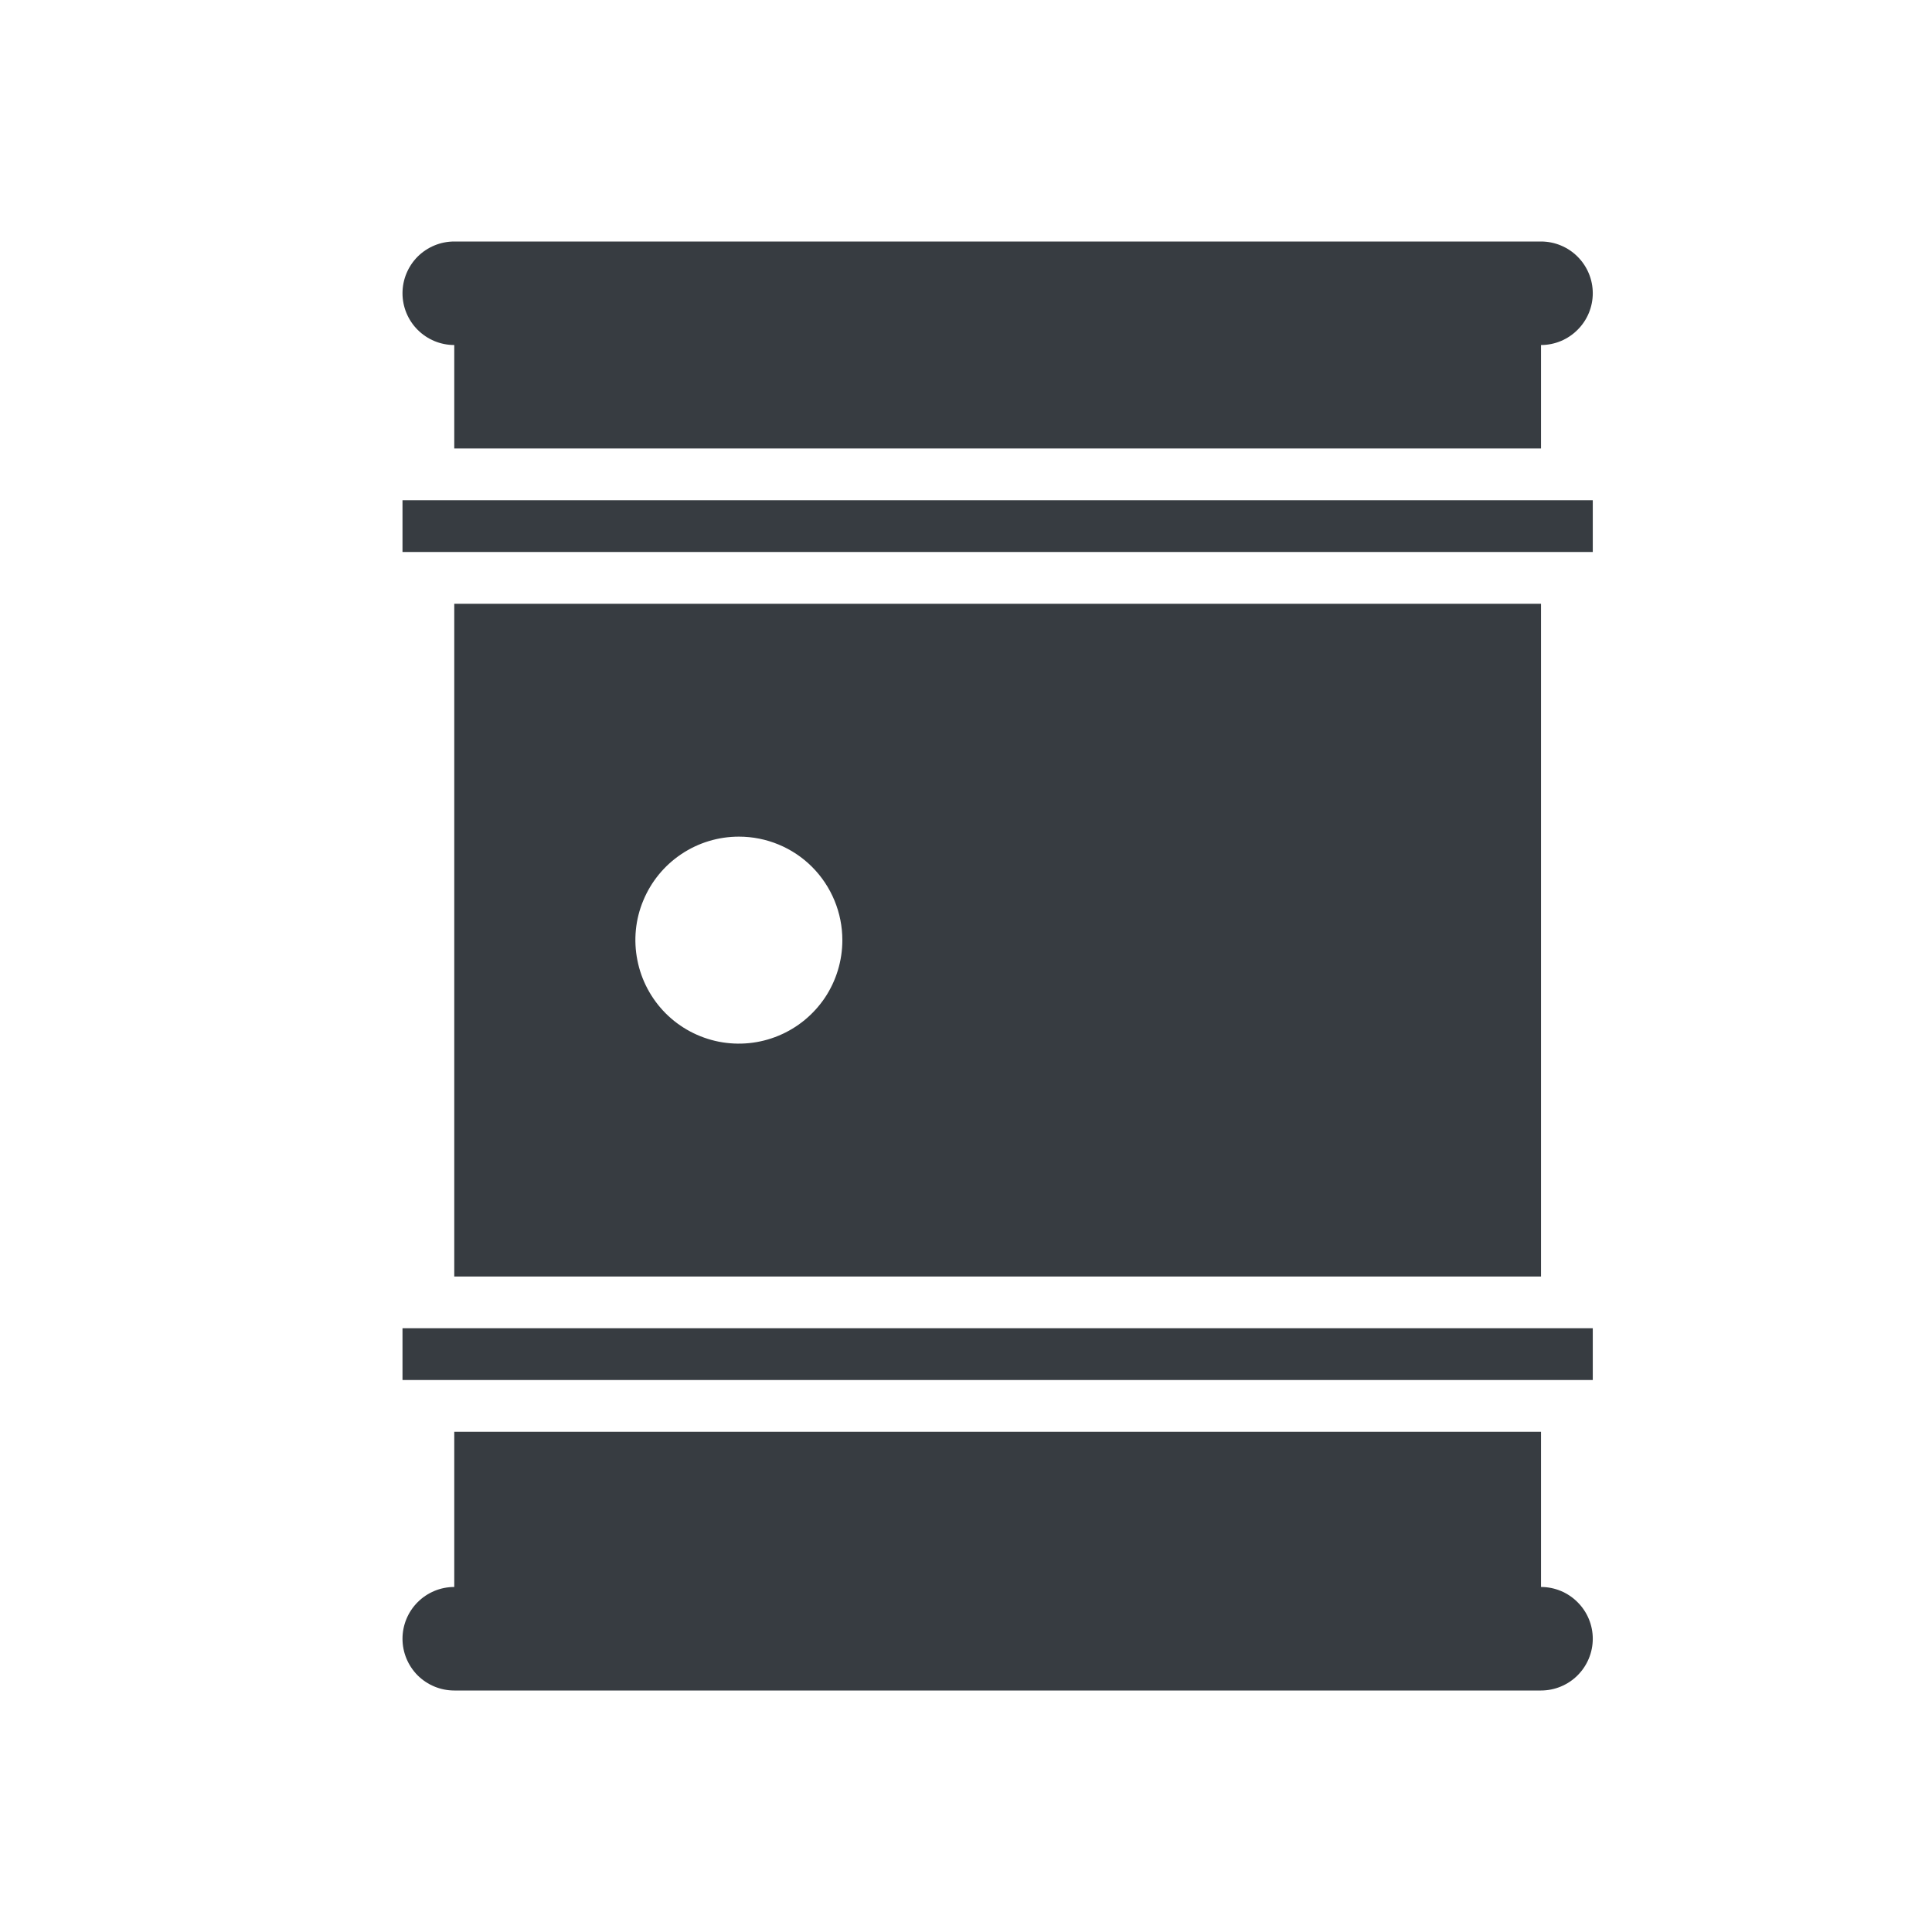
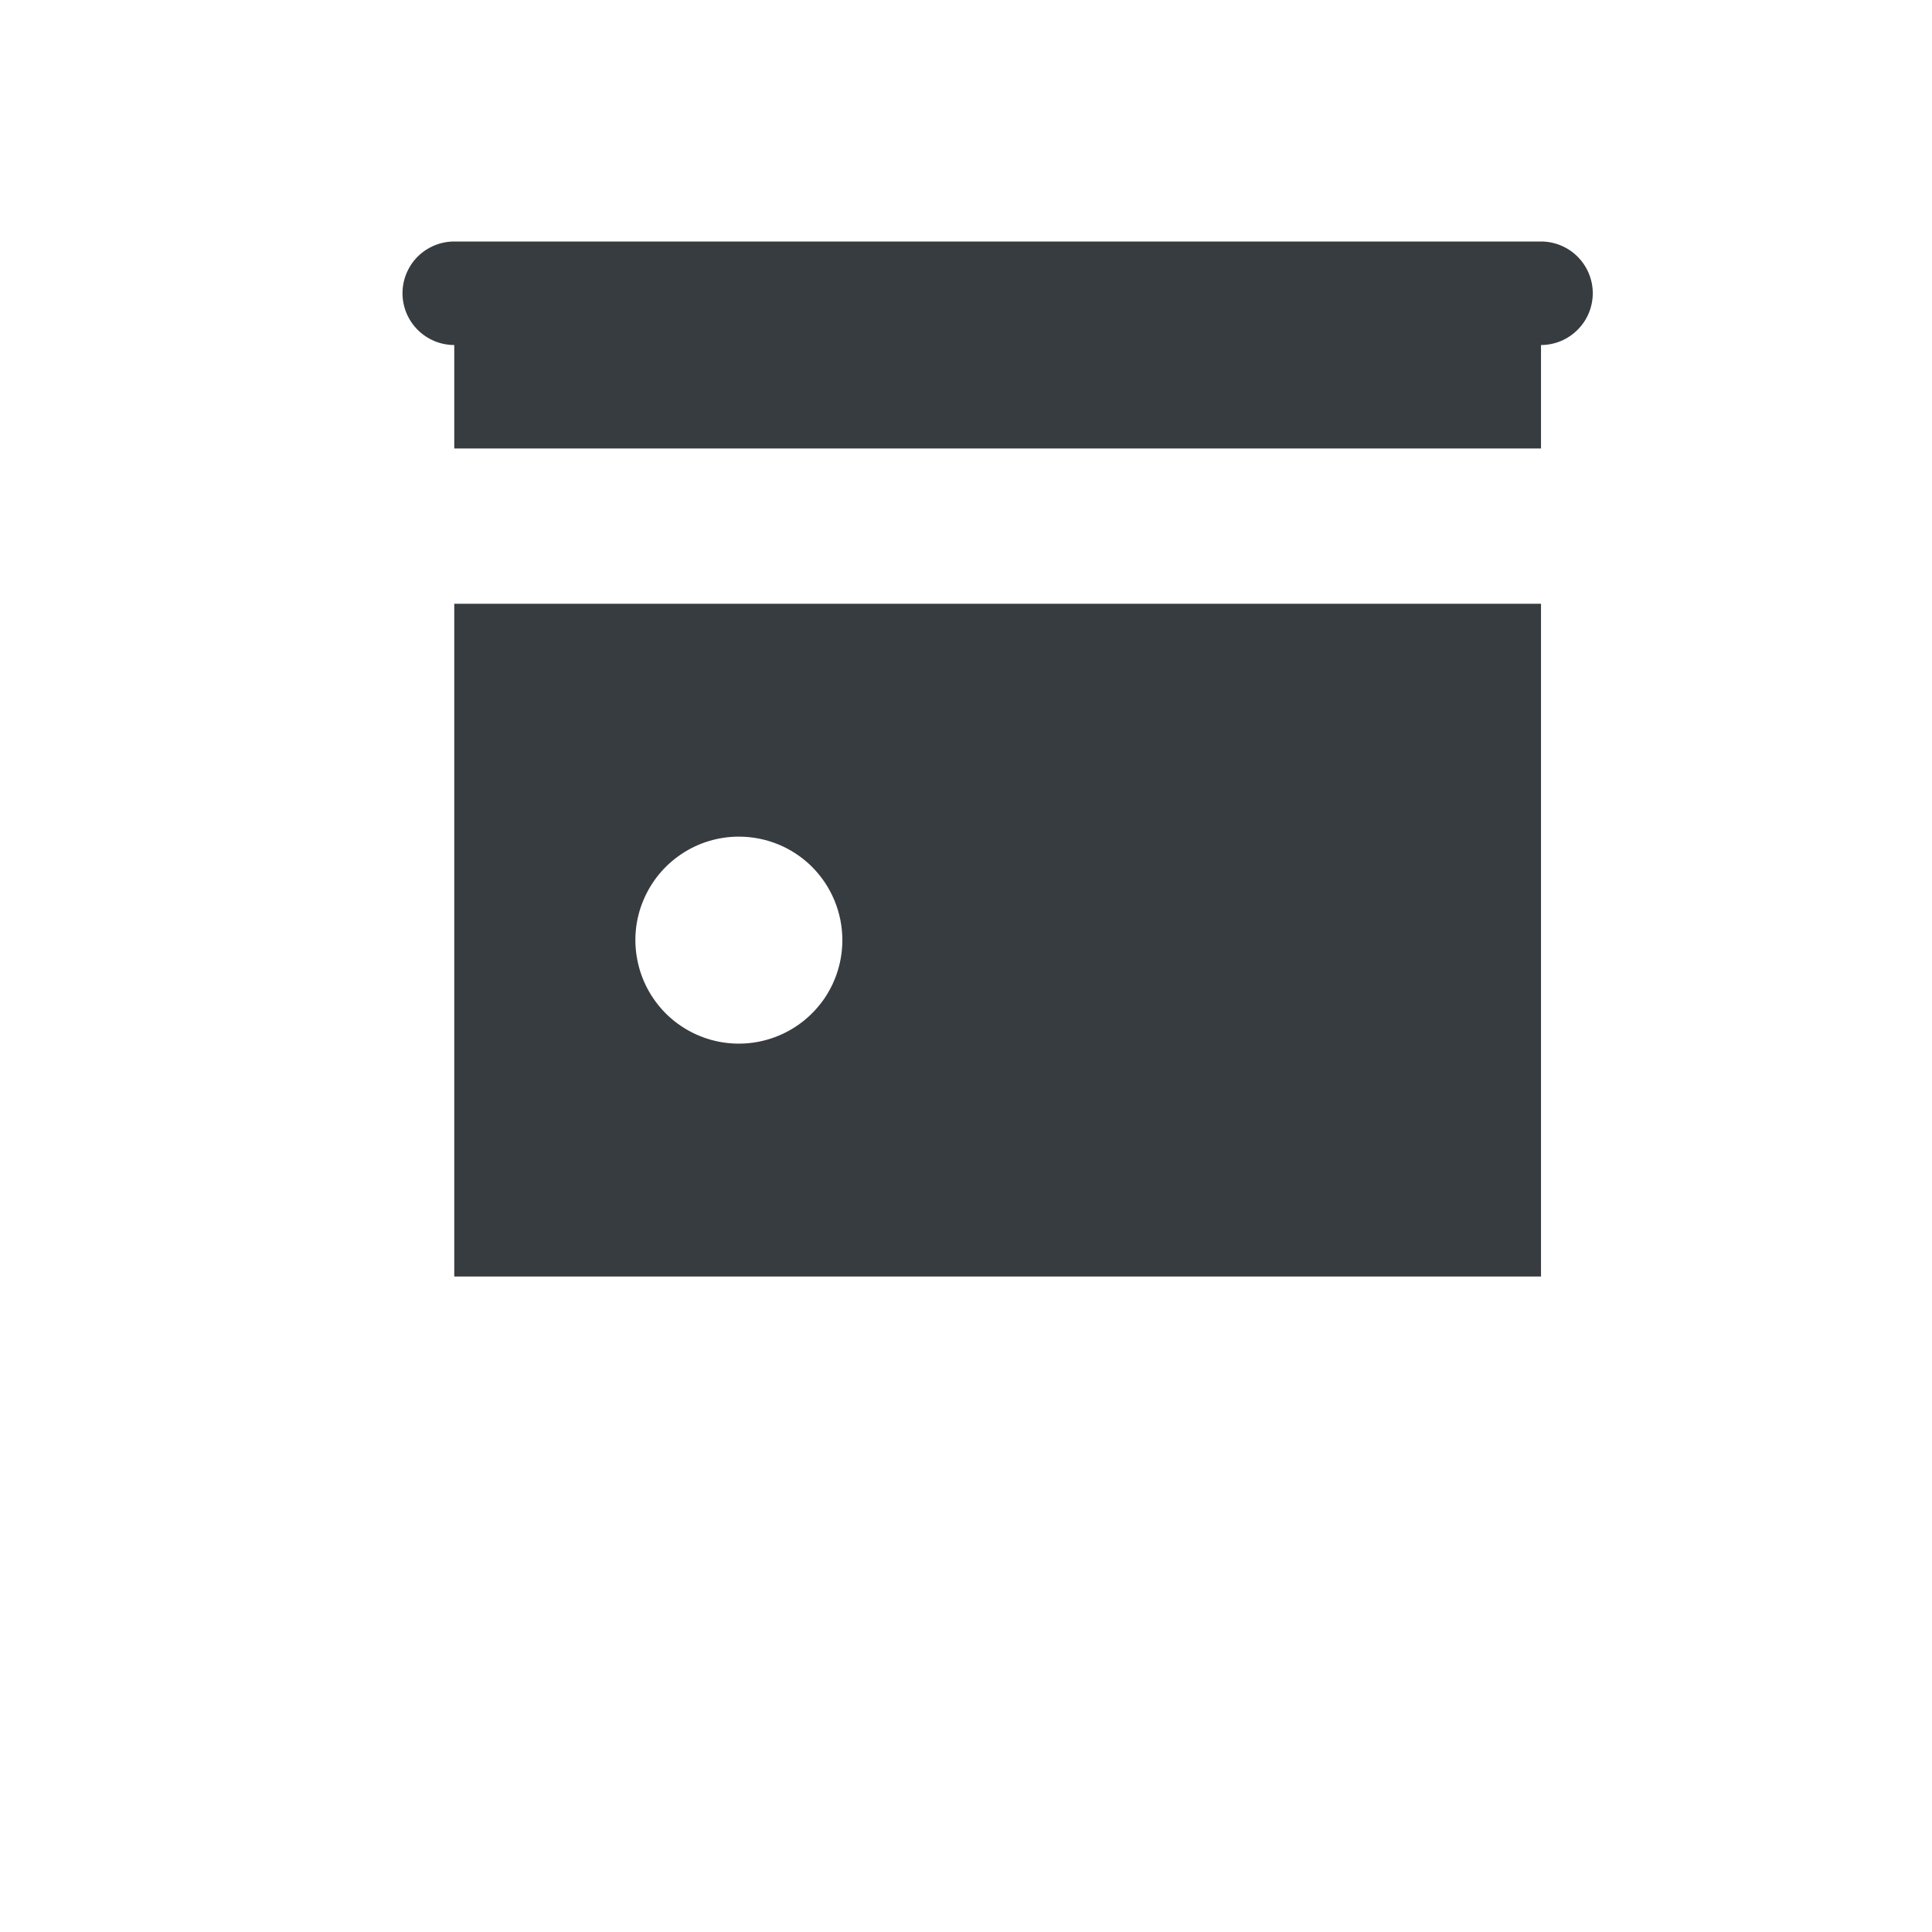
<svg xmlns="http://www.w3.org/2000/svg" viewBox="0 0 24 24" fill="none">
  <path d="M19.143 3H5.643C5.472 3 5.309 3.068 5.188 3.188C5.068 3.309 5 3.472 5 3.643C5 3.813 5.068 3.977 5.188 4.097C5.309 4.218 5.472 4.286 5.643 4.286V5.571H19.143V4.286C19.313 4.286 19.477 4.218 19.597 4.097C19.718 3.977 19.786 3.813 19.786 3.643C19.786 3.472 19.718 3.309 19.597 3.188C19.477 3.068 19.313 3 19.143 3Z" fill="#373C41" />
-   <path d="M19.143 19.714V17.786H5.643V19.714C5.472 19.714 5.309 19.782 5.188 19.903C5.068 20.023 5 20.187 5 20.357C5 20.528 5.068 20.691 5.188 20.812C5.309 20.932 5.472 21 5.643 21H19.143C19.313 21 19.477 20.932 19.597 20.812C19.718 20.691 19.786 20.528 19.786 20.357C19.786 20.187 19.718 20.023 19.597 19.903C19.477 19.782 19.313 19.714 19.143 19.714Z" fill="#373C41" />
  <path d="M5.643 7.5V15.857H19.143V7.5H5.643ZM10.464 11.679C10.464 11.933 10.389 12.181 10.248 12.393C10.106 12.604 9.906 12.769 9.671 12.866C9.436 12.964 9.177 12.989 8.928 12.94C8.678 12.89 8.449 12.768 8.269 12.588C8.09 12.408 7.967 12.179 7.918 11.929C7.868 11.68 7.893 11.421 7.991 11.187C8.088 10.952 8.253 10.751 8.464 10.61C8.676 10.468 8.924 10.393 9.179 10.393C9.52 10.393 9.847 10.528 10.088 10.769C10.329 11.011 10.464 11.338 10.464 11.679Z" fill="#373C41" />
-   <path d="M19.786 6.214H5V6.857H19.786V6.214Z" fill="#373C41" />
-   <path d="M19.786 16.5H5V17.143H19.786V16.5Z" fill="#373C41" />
</svg>